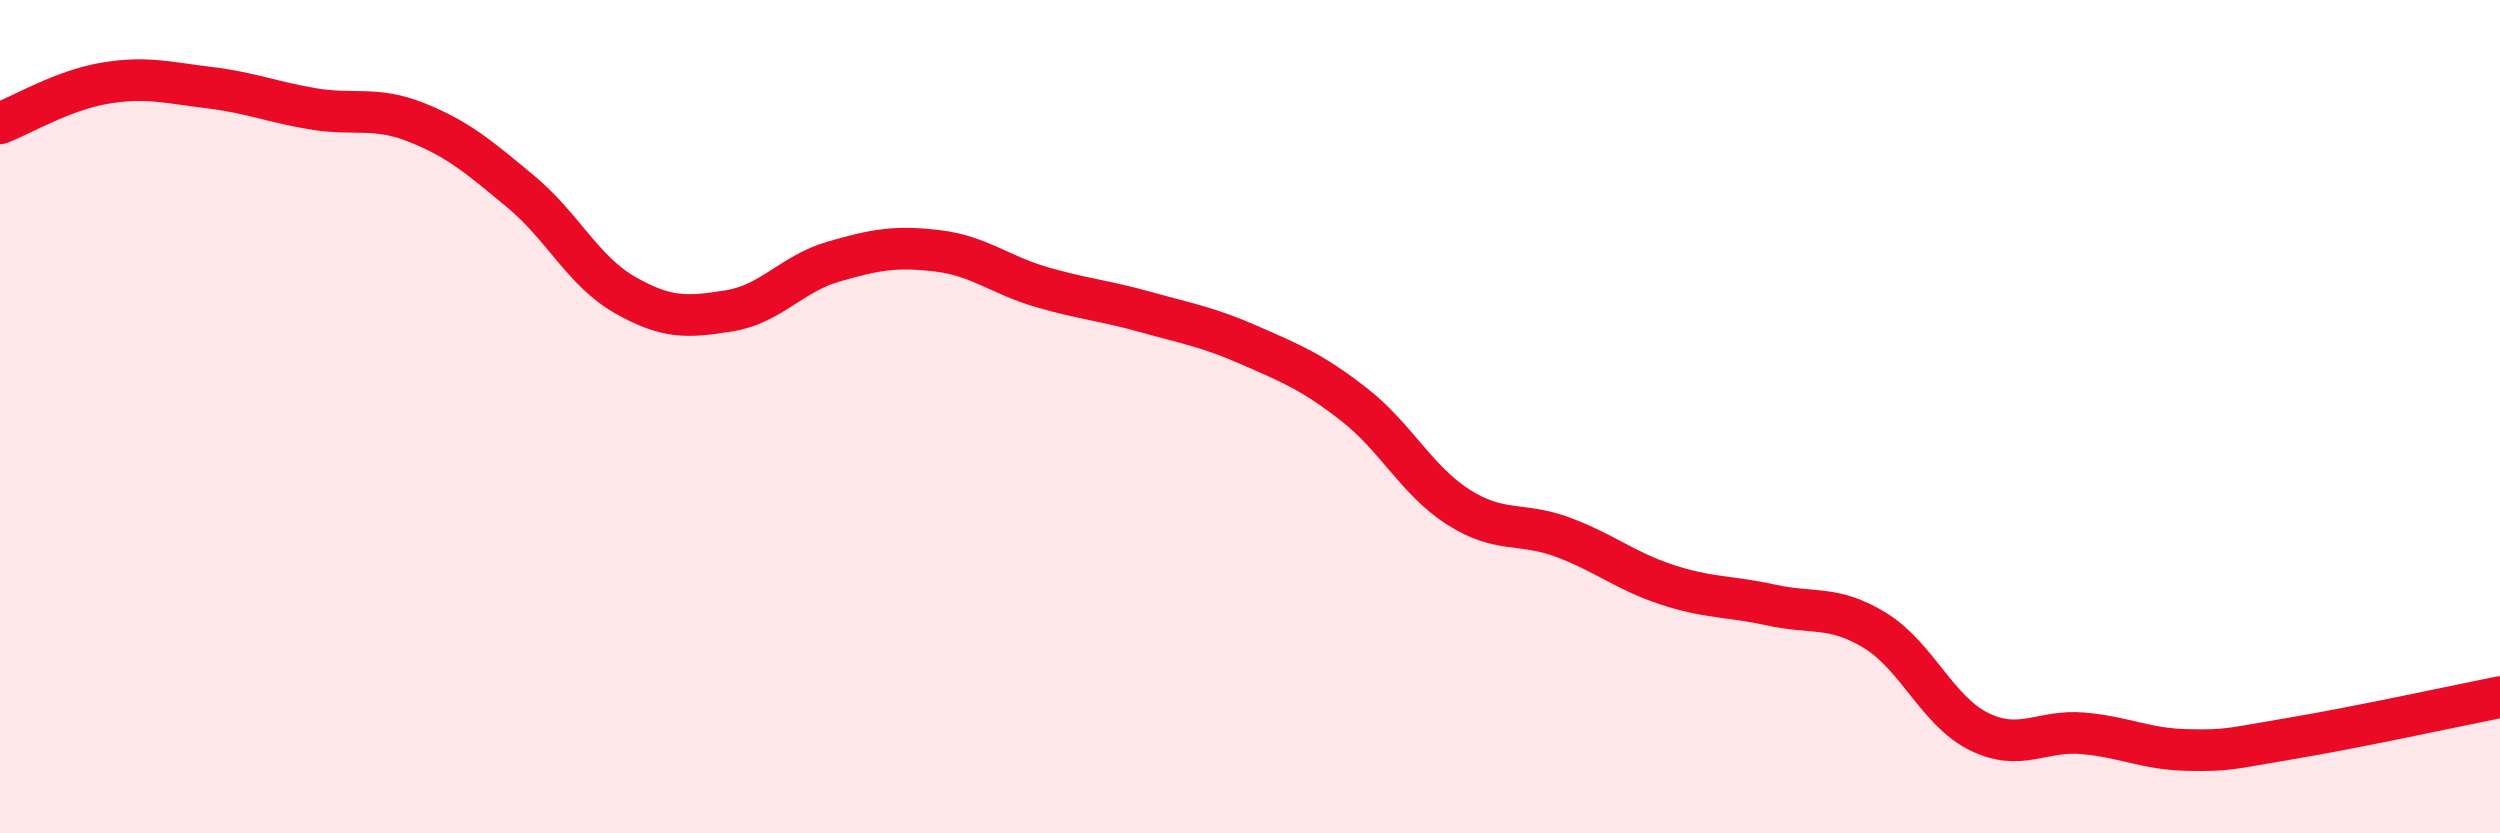
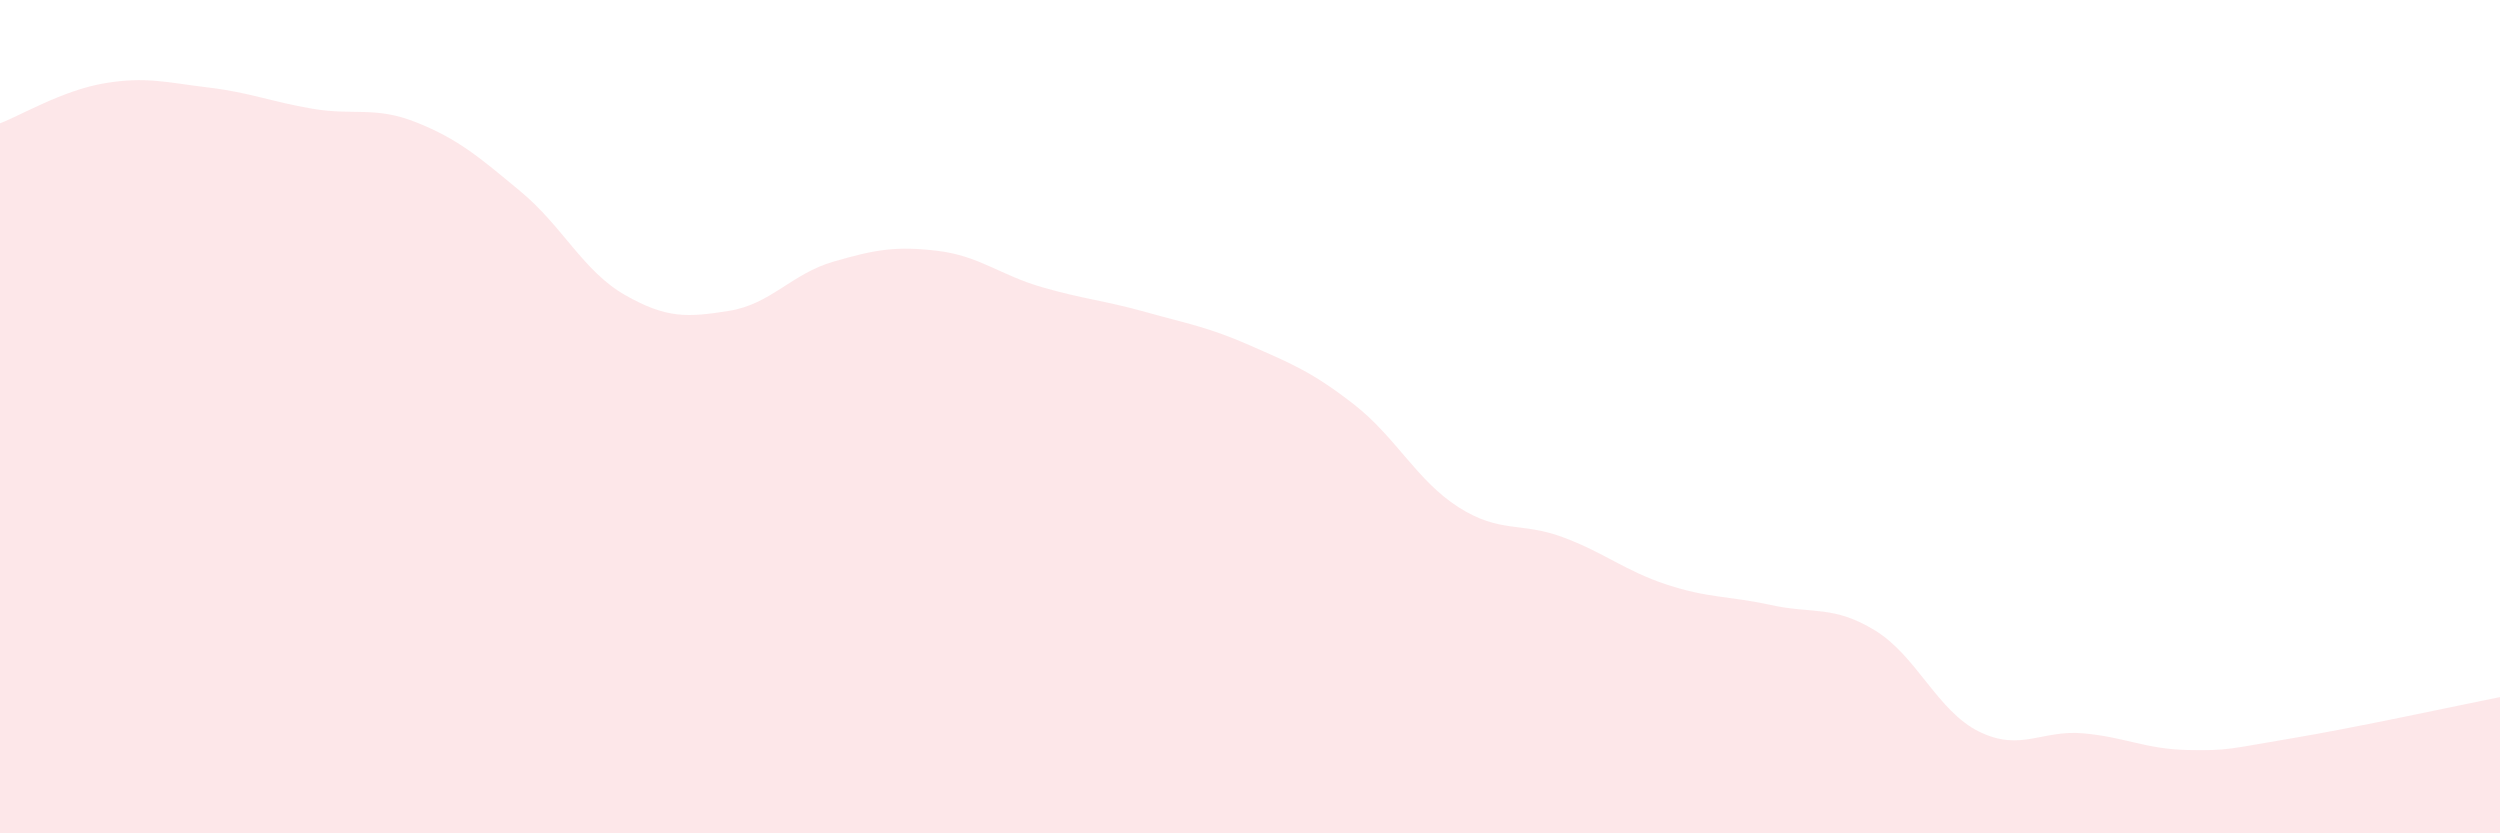
<svg xmlns="http://www.w3.org/2000/svg" width="60" height="20" viewBox="0 0 60 20">
  <path d="M 0,2.96 C 0.5,2.77 1.5,2.17 2.5,2 C 3.5,1.83 4,1.98 5,2.1 C 6,2.22 6.5,2.44 7.5,2.61 C 8.5,2.78 9,2.54 10,2.94 C 11,3.34 11.5,3.77 12.5,4.6 C 13.5,5.43 14,6.51 15,7.08 C 16,7.65 16.5,7.62 17.5,7.46 C 18.5,7.3 19,6.57 20,6.28 C 21,5.99 21.5,5.9 22.5,6.02 C 23.5,6.14 24,6.6 25,6.89 C 26,7.18 26.5,7.21 27.5,7.49 C 28.5,7.77 29,7.85 30,8.29 C 31,8.73 31.5,8.93 32.5,9.71 C 33.5,10.49 34,11.53 35,12.17 C 36,12.81 36.5,12.52 37.5,12.89 C 38.5,13.26 39,13.7 40,14.03 C 41,14.36 41.5,14.3 42.5,14.52 C 43.5,14.74 44,14.52 45,15.13 C 46,15.74 46.5,17.07 47.5,17.56 C 48.5,18.05 49,17.51 50,17.6 C 51,17.69 51.5,17.98 52.5,18 C 53.5,18.02 53.5,17.97 55,17.72 C 56.5,17.47 59,16.93 60,16.73L60 20L0 20Z" fill="#EB0A25" opacity="0.1" stroke-linecap="round" stroke-linejoin="round" />
-   <path d="M 0,2.96 C 0.5,2.77 1.5,2.17 2.5,2 C 3.5,1.83 4,1.98 5,2.1 C 6,2.22 6.5,2.44 7.5,2.61 C 8.5,2.78 9,2.54 10,2.94 C 11,3.34 11.5,3.77 12.5,4.6 C 13.5,5.43 14,6.51 15,7.08 C 16,7.65 16.5,7.62 17.5,7.46 C 18.5,7.3 19,6.57 20,6.28 C 21,5.99 21.5,5.9 22.5,6.02 C 23.5,6.14 24,6.6 25,6.89 C 26,7.18 26.5,7.21 27.5,7.49 C 28.5,7.77 29,7.85 30,8.29 C 31,8.73 31.5,8.93 32.5,9.71 C 33.5,10.49 34,11.53 35,12.17 C 36,12.81 36.5,12.52 37.5,12.89 C 38.5,13.26 39,13.7 40,14.03 C 41,14.36 41.5,14.3 42.5,14.52 C 43.5,14.74 44,14.52 45,15.13 C 46,15.74 46.5,17.07 47.5,17.56 C 48.5,18.05 49,17.51 50,17.6 C 51,17.69 51.5,17.98 52.5,18 C 53.5,18.02 53.5,17.97 55,17.72 C 56.5,17.47 59,16.93 60,16.73" stroke="#EB0A25" stroke-width="1" fill="none" stroke-linecap="round" stroke-linejoin="round" />
</svg>